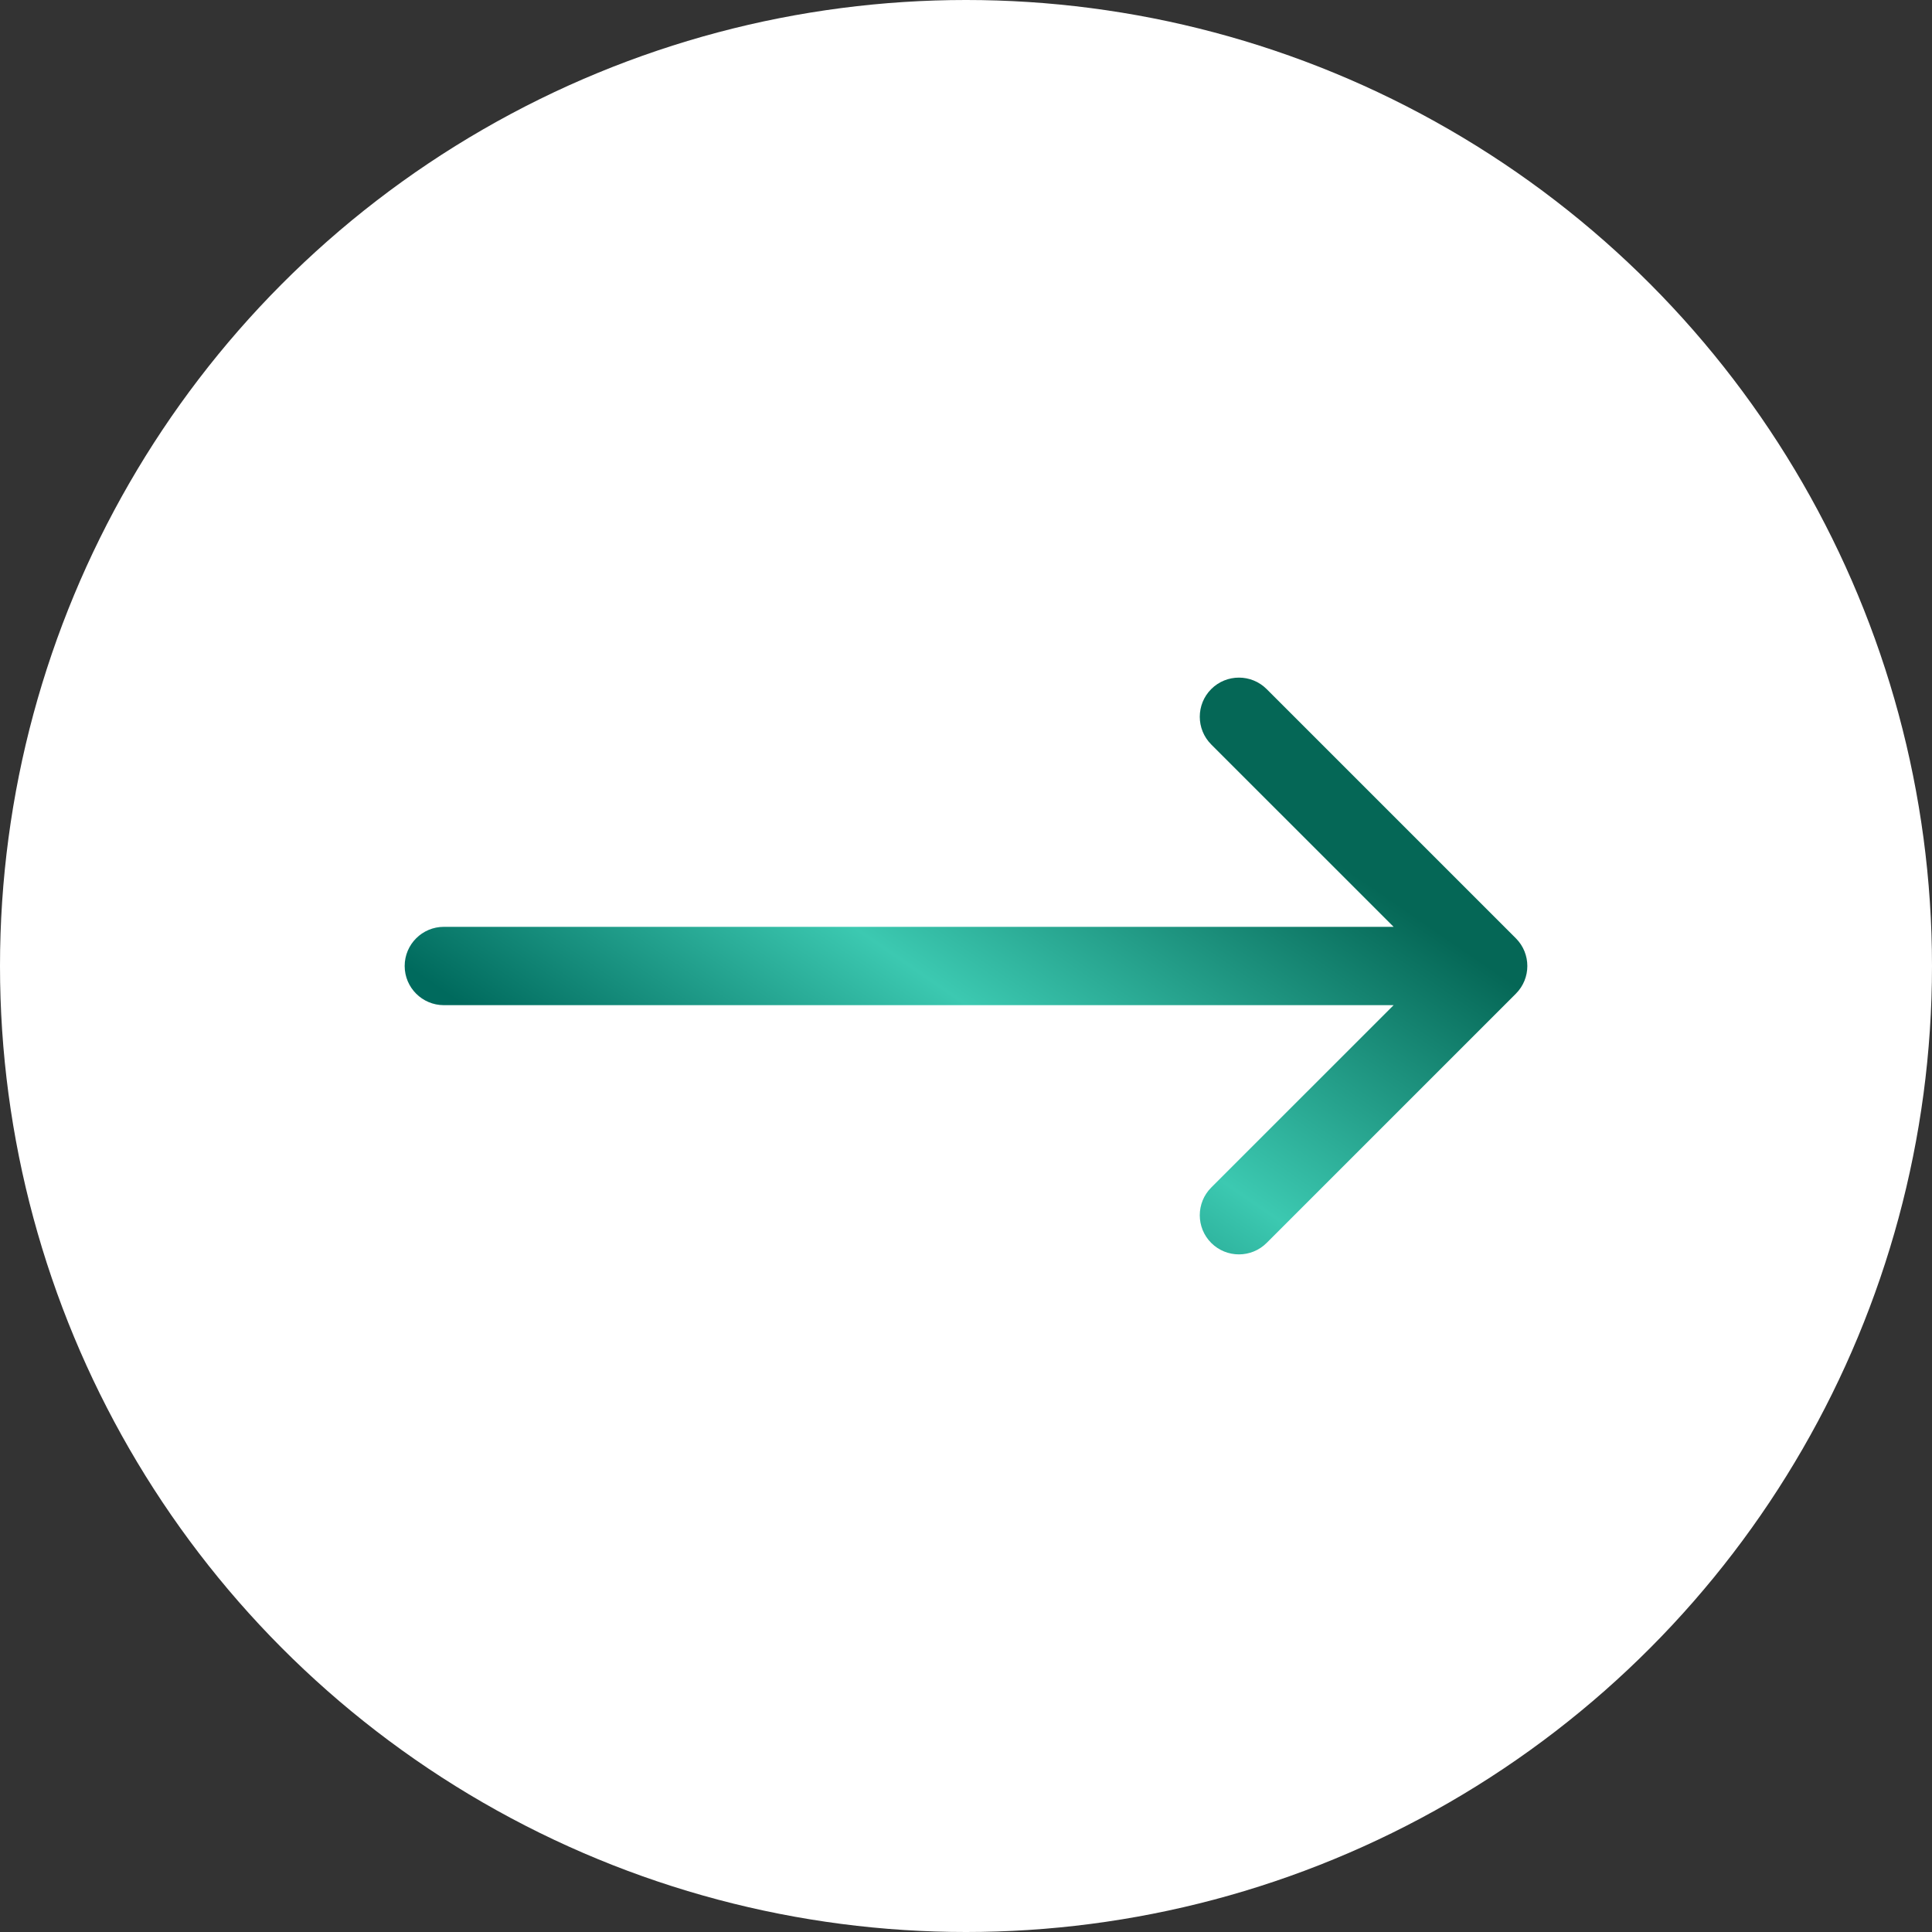
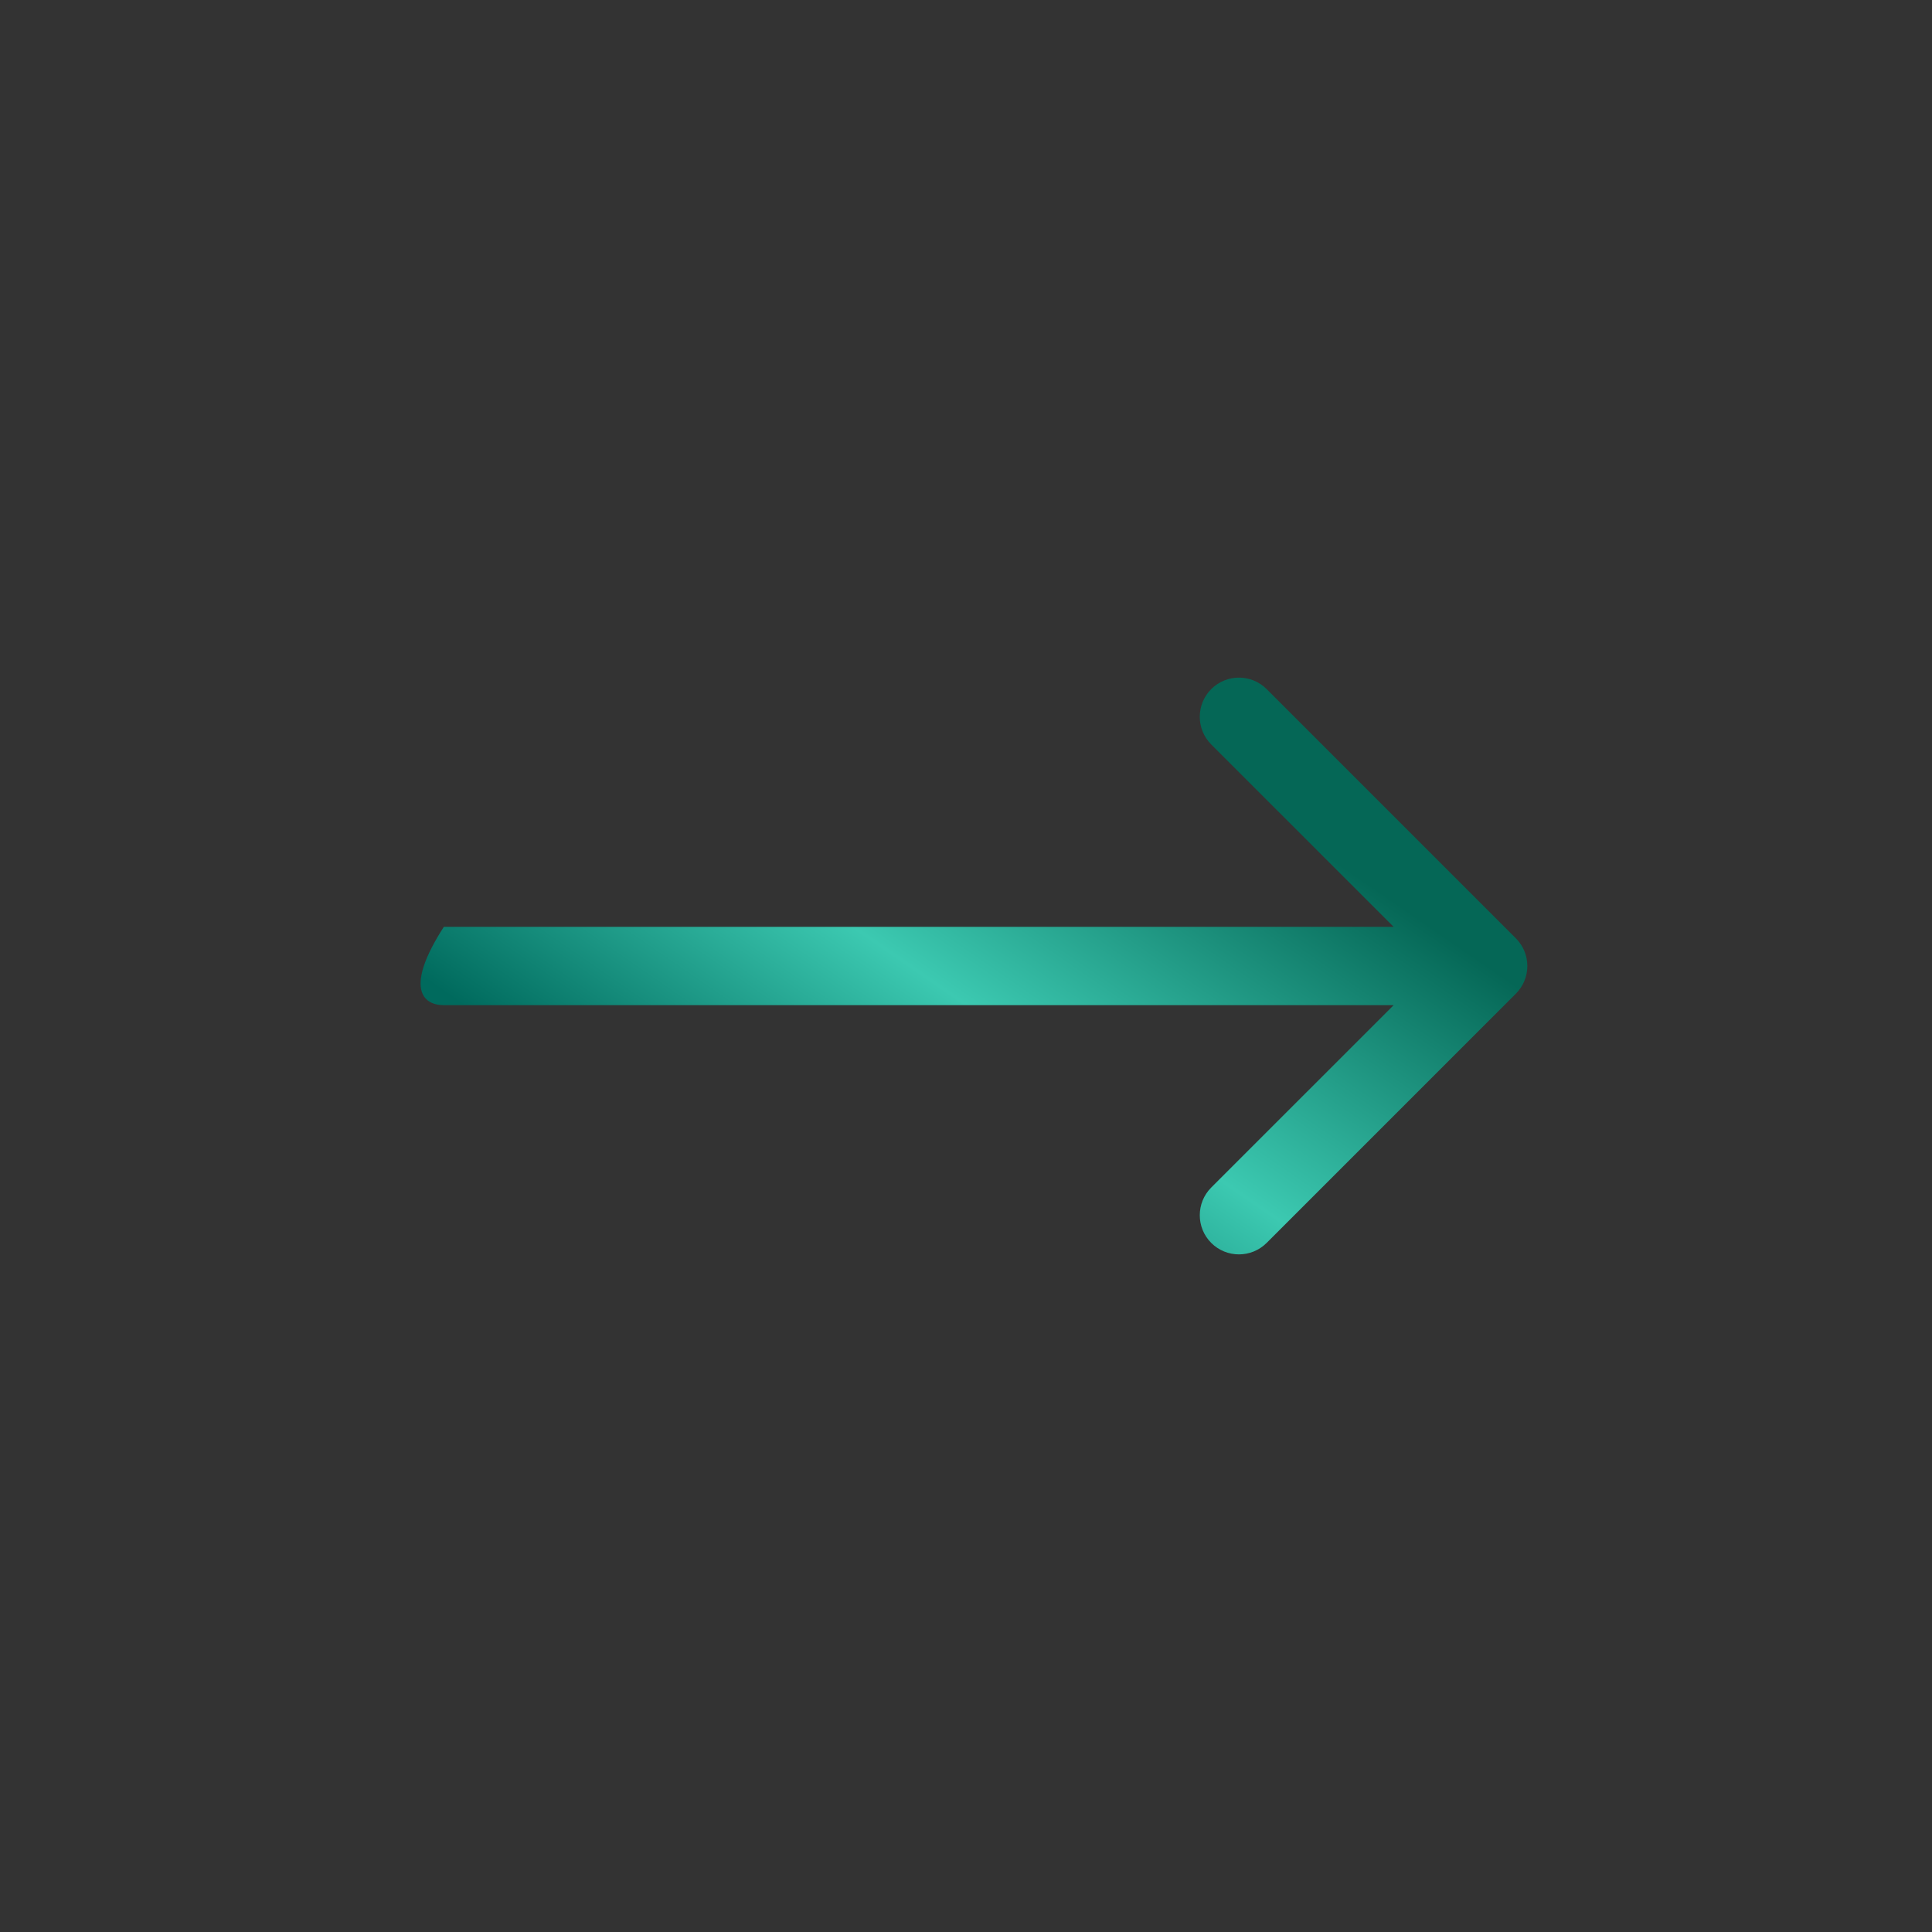
<svg xmlns="http://www.w3.org/2000/svg" width="74" height="74" viewBox="0 0 74 74" fill="none">
  <rect x="0" y="0" width="74" height="74" fill="#333333" stroke="none" />
-   <circle cx="37" cy="37" r="37" fill="white" />
-   <path d="M17 35.5C16.172 35.5 15.5 36.172 15.5 37C15.5 37.828 16.172 38.5 17 38.5V37V35.5ZM58.061 38.061C58.647 37.475 58.647 36.525 58.061 35.939L48.515 26.393C47.929 25.808 46.979 25.808 46.393 26.393C45.808 26.979 45.808 27.929 46.393 28.515L54.879 37L46.393 45.485C45.808 46.071 45.808 47.021 46.393 47.607C46.979 48.192 47.929 48.192 48.515 47.607L58.061 38.061ZM17 37V38.5H57V37V35.5H17V37Z" fill="url(#paint0_linear_3155_2665)" />
+   <path d="M17 35.5C15.5 37.828 16.172 38.5 17 38.5V37V35.5ZM58.061 38.061C58.647 37.475 58.647 36.525 58.061 35.939L48.515 26.393C47.929 25.808 46.979 25.808 46.393 26.393C45.808 26.979 45.808 27.929 46.393 28.515L54.879 37L46.393 45.485C45.808 46.071 45.808 47.021 46.393 47.607C46.979 48.192 47.929 48.192 48.515 47.607L58.061 38.061ZM17 37V38.5H57V37V35.5H17V37Z" fill="url(#paint0_linear_3155_2665)" />
  <defs>
    <linearGradient id="paint0_linear_3155_2665" x1="17" y1="38" x2="30.345" y2="18.633" gradientUnits="userSpaceOnUse">
      <stop stop-color="#006A5D" />
      <stop offset="0.466" stop-color="#3CC9B1" />
      <stop offset="1" stop-color="#056756" />
    </linearGradient>
  </defs>
</svg>